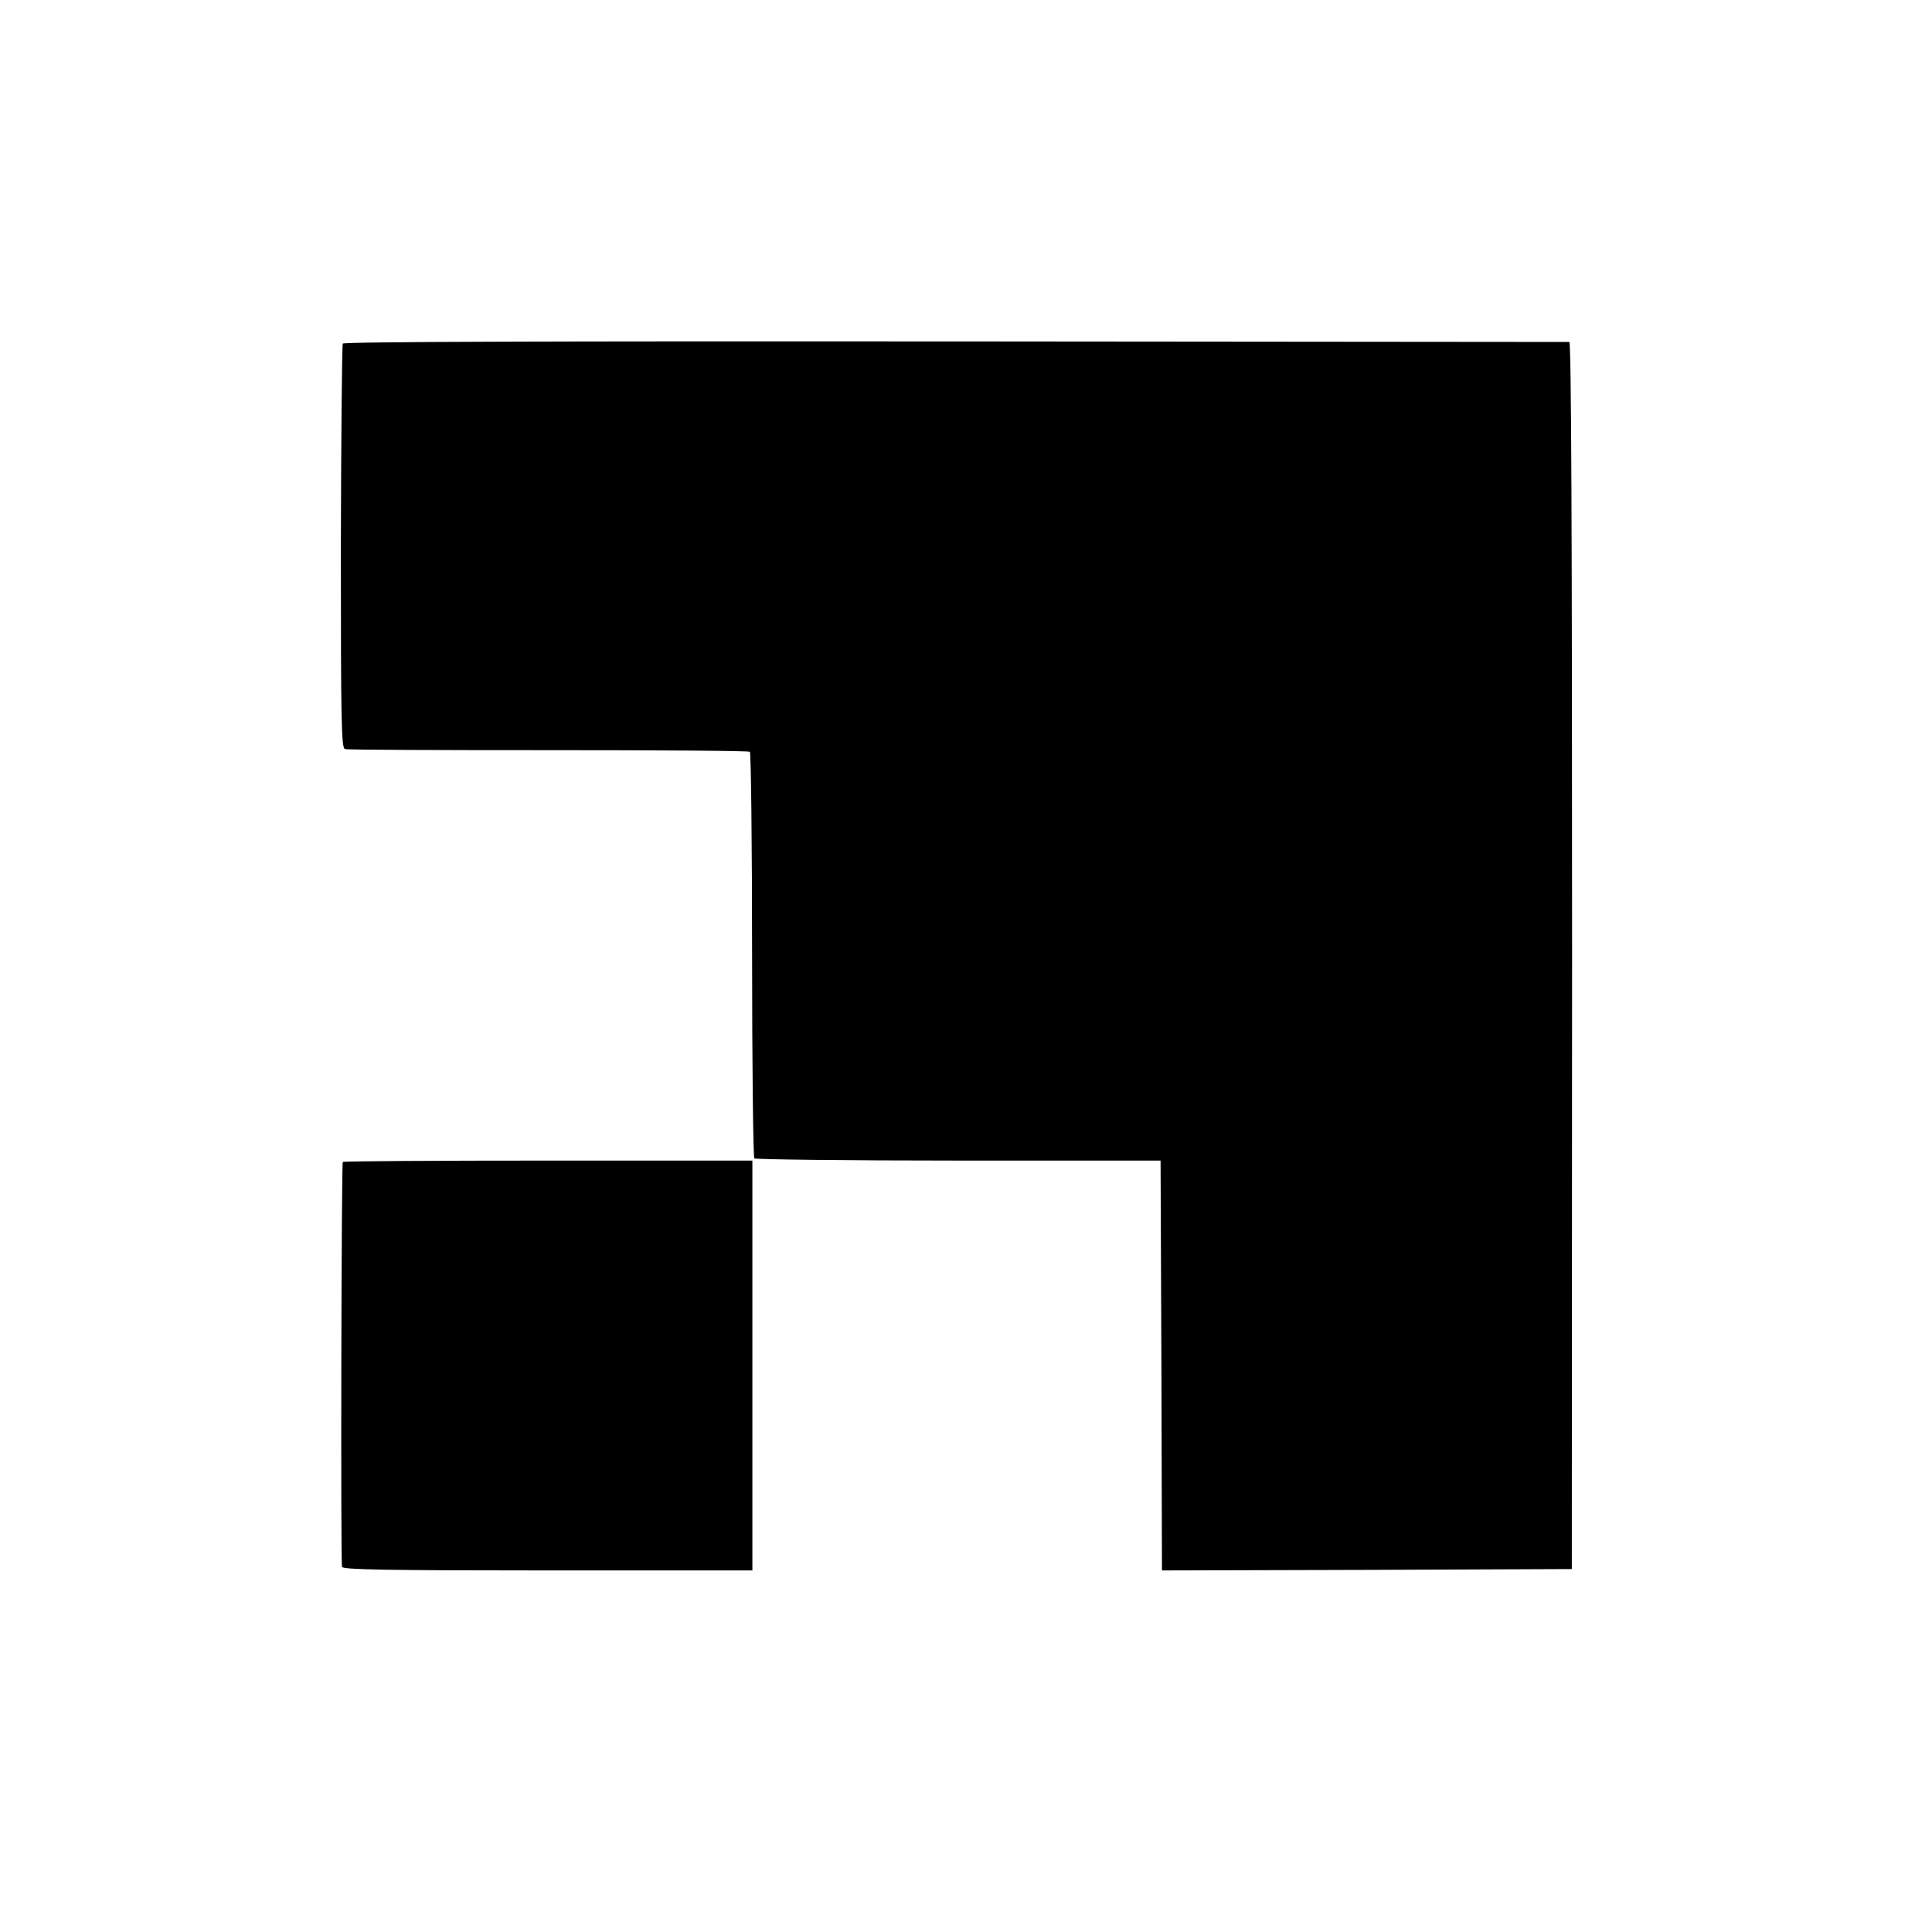
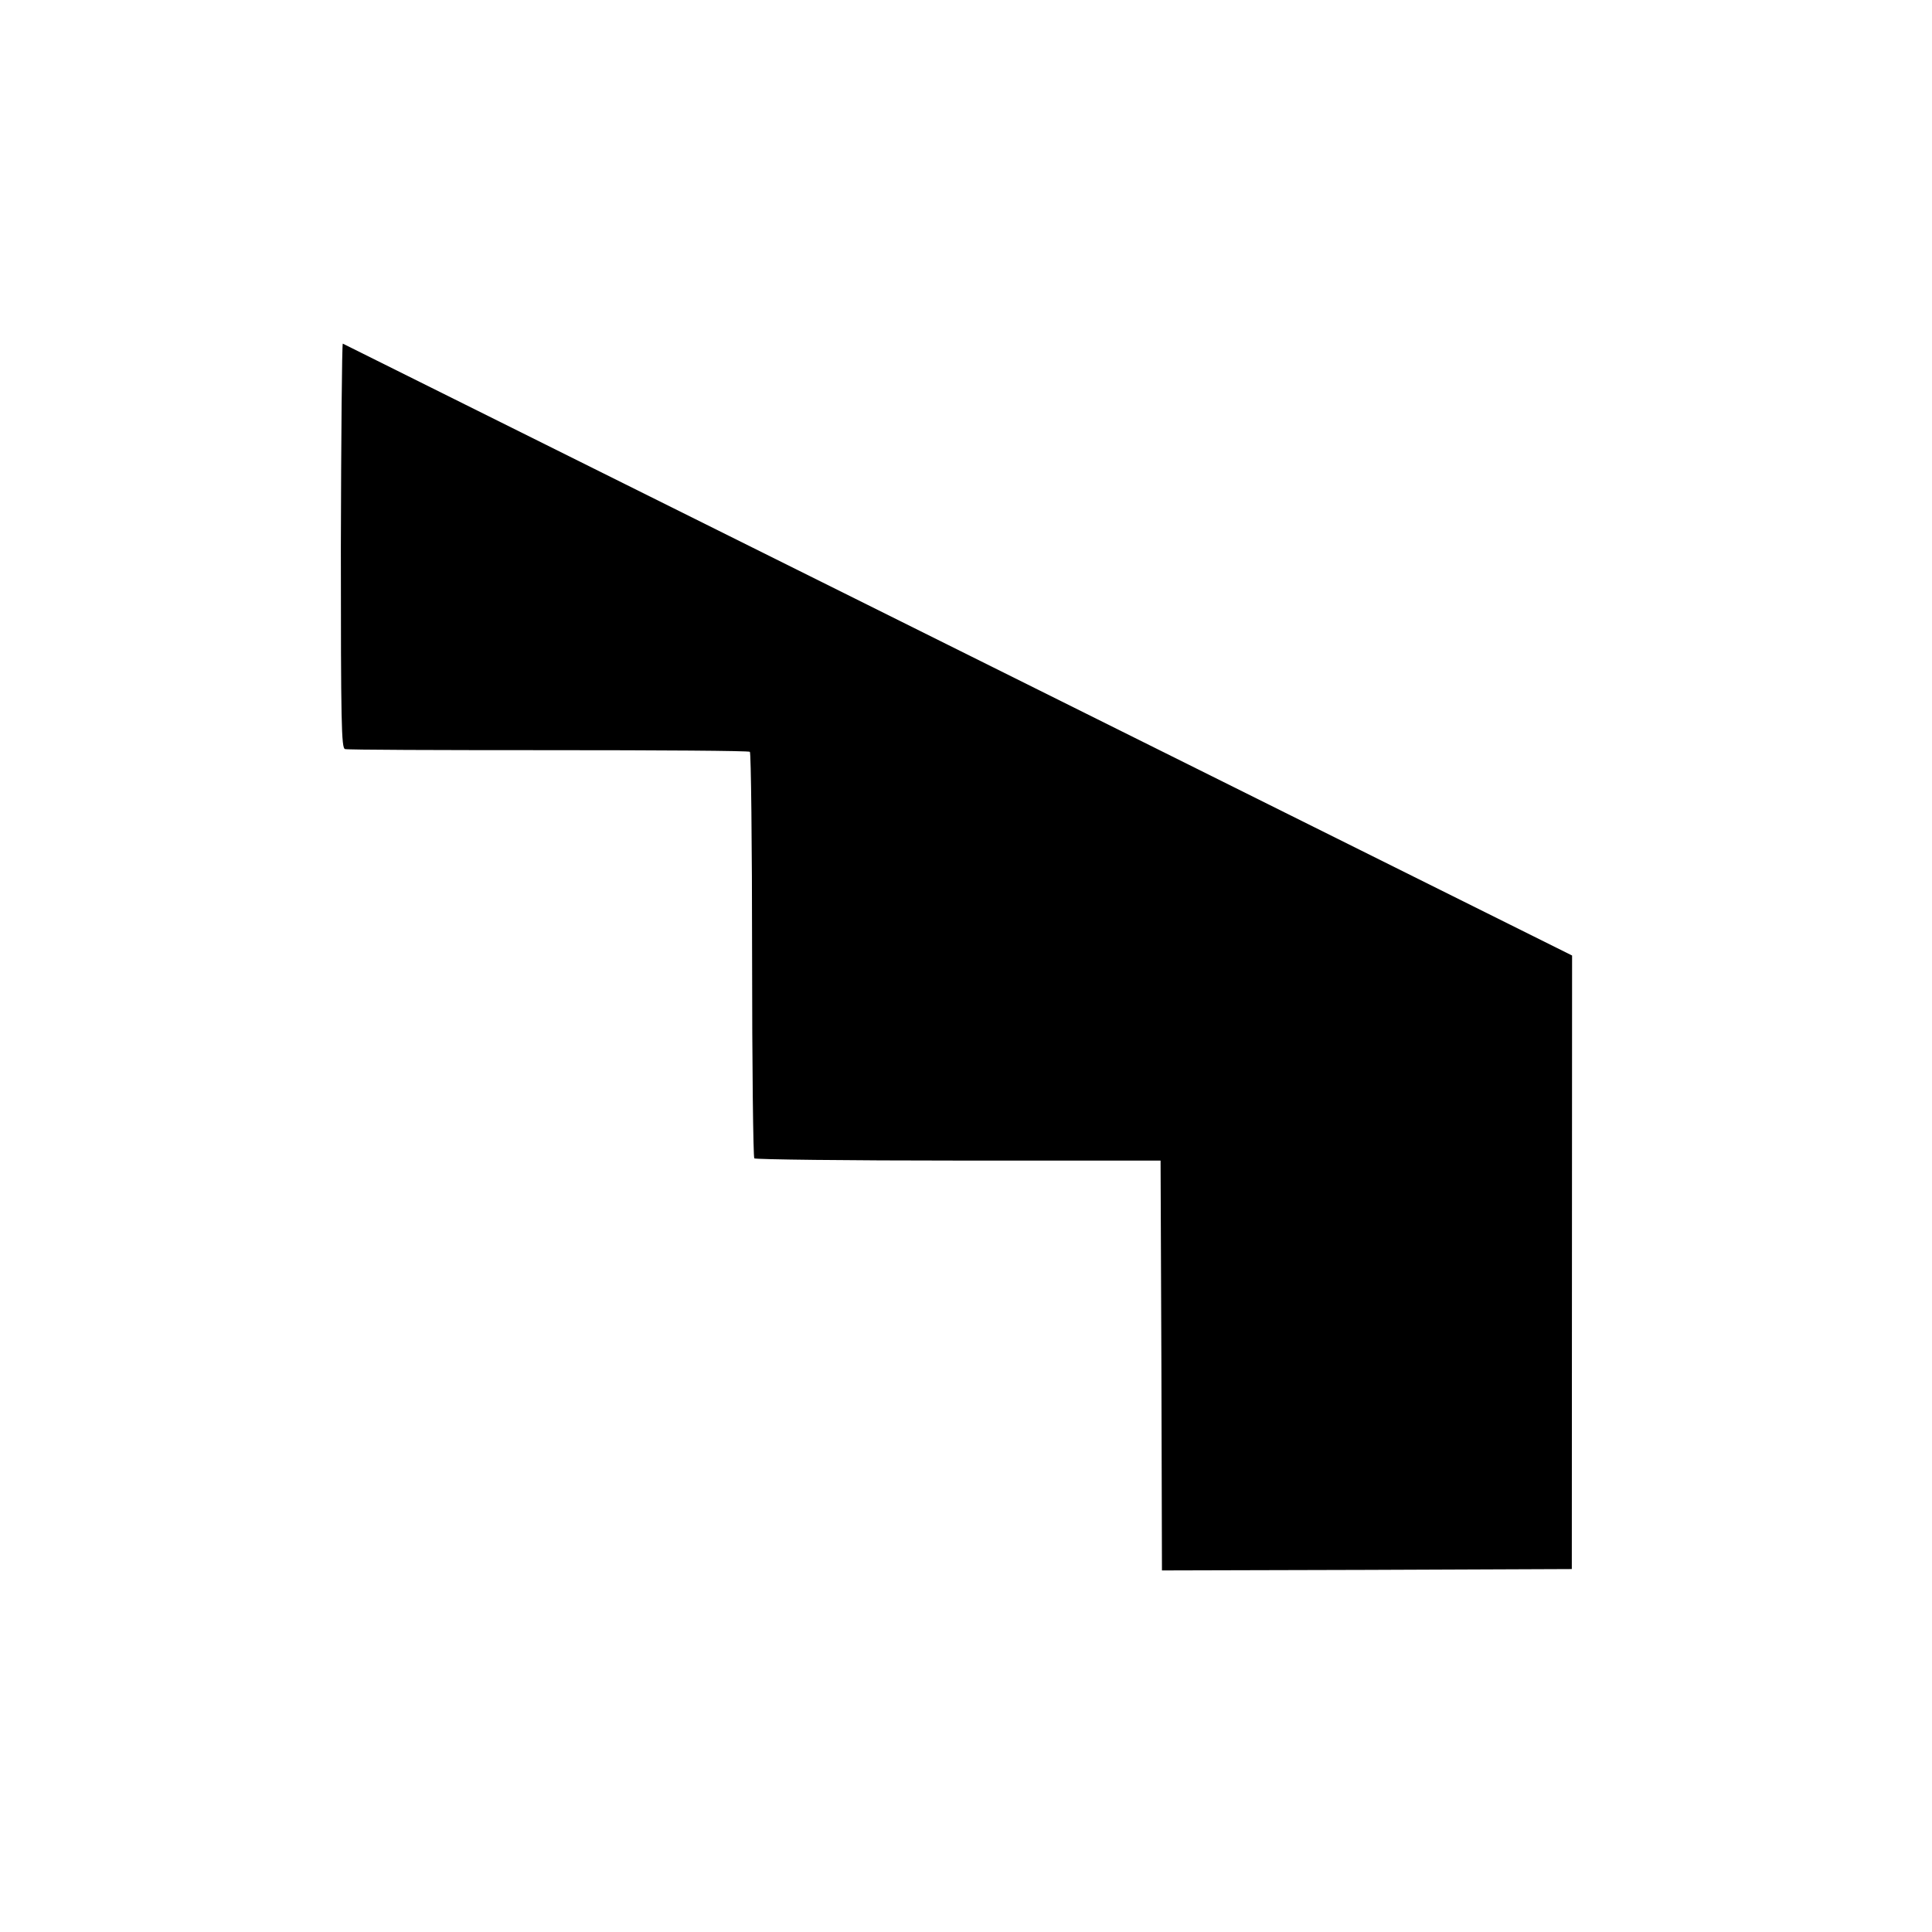
<svg xmlns="http://www.w3.org/2000/svg" version="1.0" width="700pt" height="700pt" viewBox="0 0 700 700" preserveAspectRatio="xMidYMid meet">
  <g transform="translate(0,700) scale(0.1,-0.1)" fill="#000000" stroke="none">
-     <path d="M1242 5755 c-3 -5 -6 -337 -7 -738 0 -638 2 -728 15 -731 8 -3 340 -4 738 -4 397 0 726 -2 729 -6 4 -4 8 -335 8 -736 0 -400 4 -732 8 -737 5 -4 338 -8 740 -8 l732 0 3 -743 2 -742 743 2 742 3 1 2223 c0 1547 -3 2222 -10 2223 -6 0 -1007 1 -2224 2 -1454 1 -2216 -1 -2220 -8z" />
-     <path d="M1242 2790 c-5 -4 -8 -1412 -3 -1467 1 -10 157 -13 744 -13 l743 0 0 743 0 742 -739 0 c-406 0 -742 -2 -745 -5z" />
+     <path d="M1242 5755 c-3 -5 -6 -337 -7 -738 0 -638 2 -728 15 -731 8 -3 340 -4 738 -4 397 0 726 -2 729 -6 4 -4 8 -335 8 -736 0 -400 4 -732 8 -737 5 -4 338 -8 740 -8 l732 0 3 -743 2 -742 743 2 742 3 1 2223 z" />
  </g>
</svg>